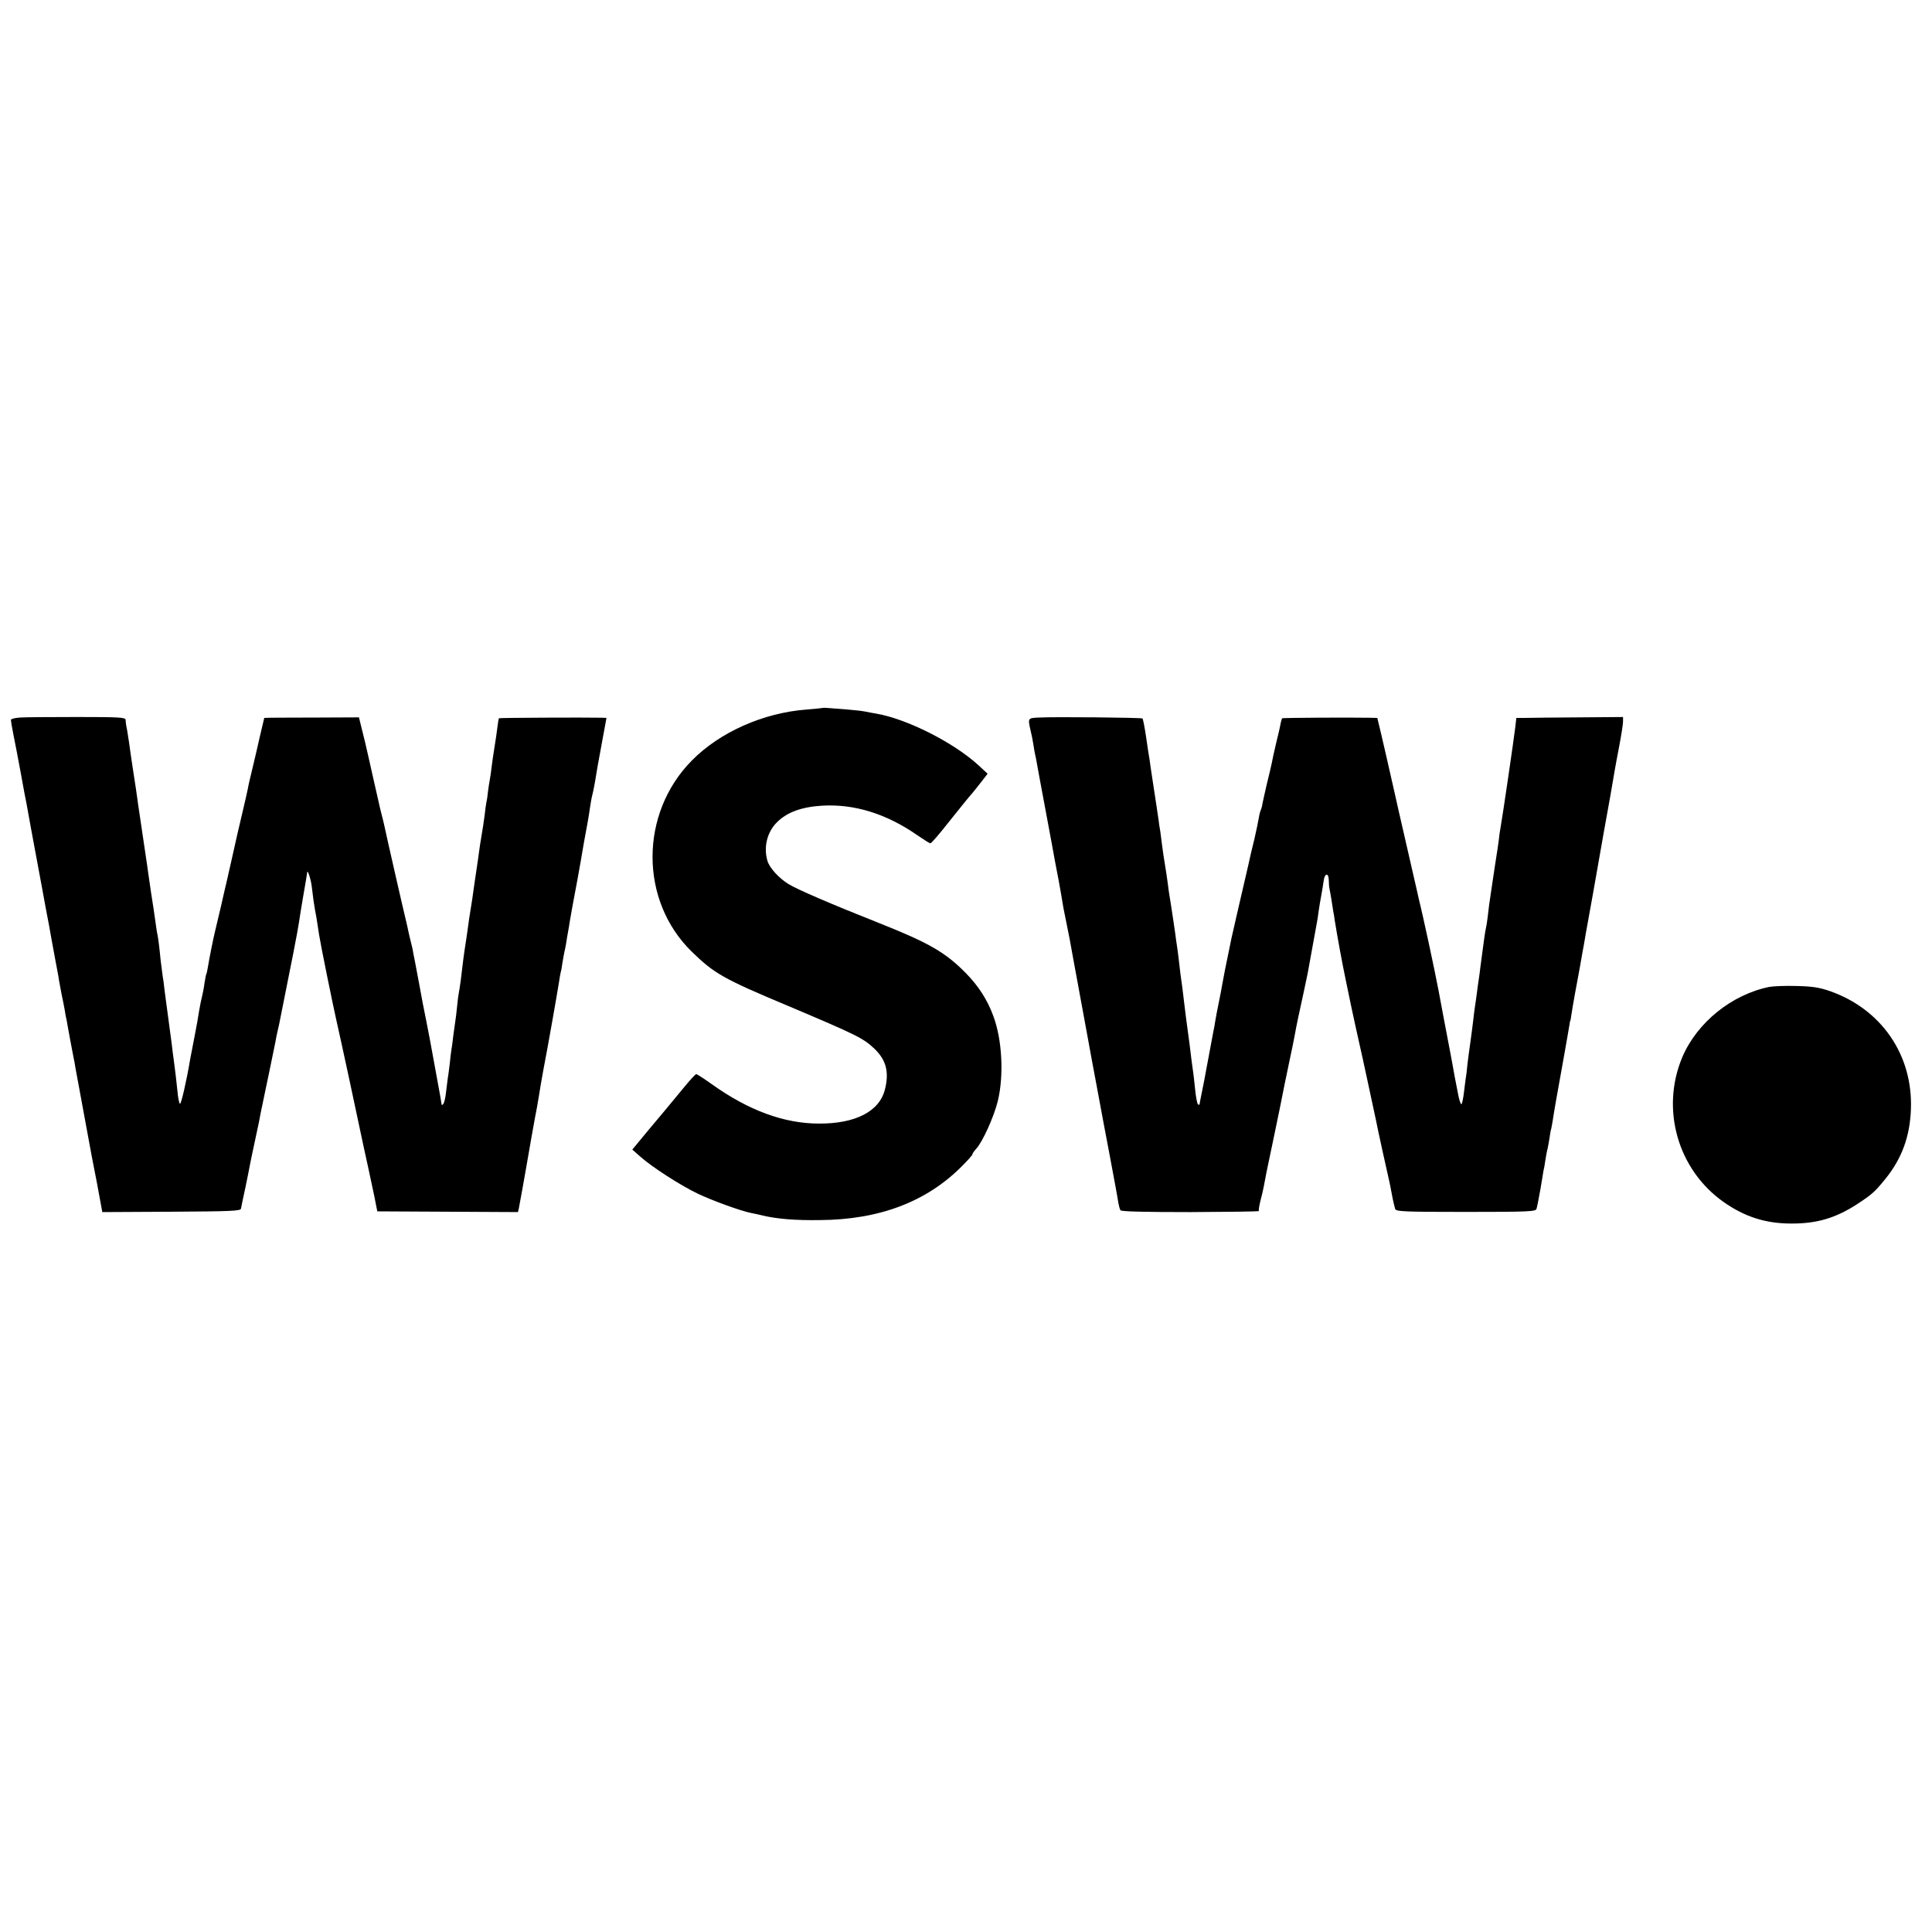
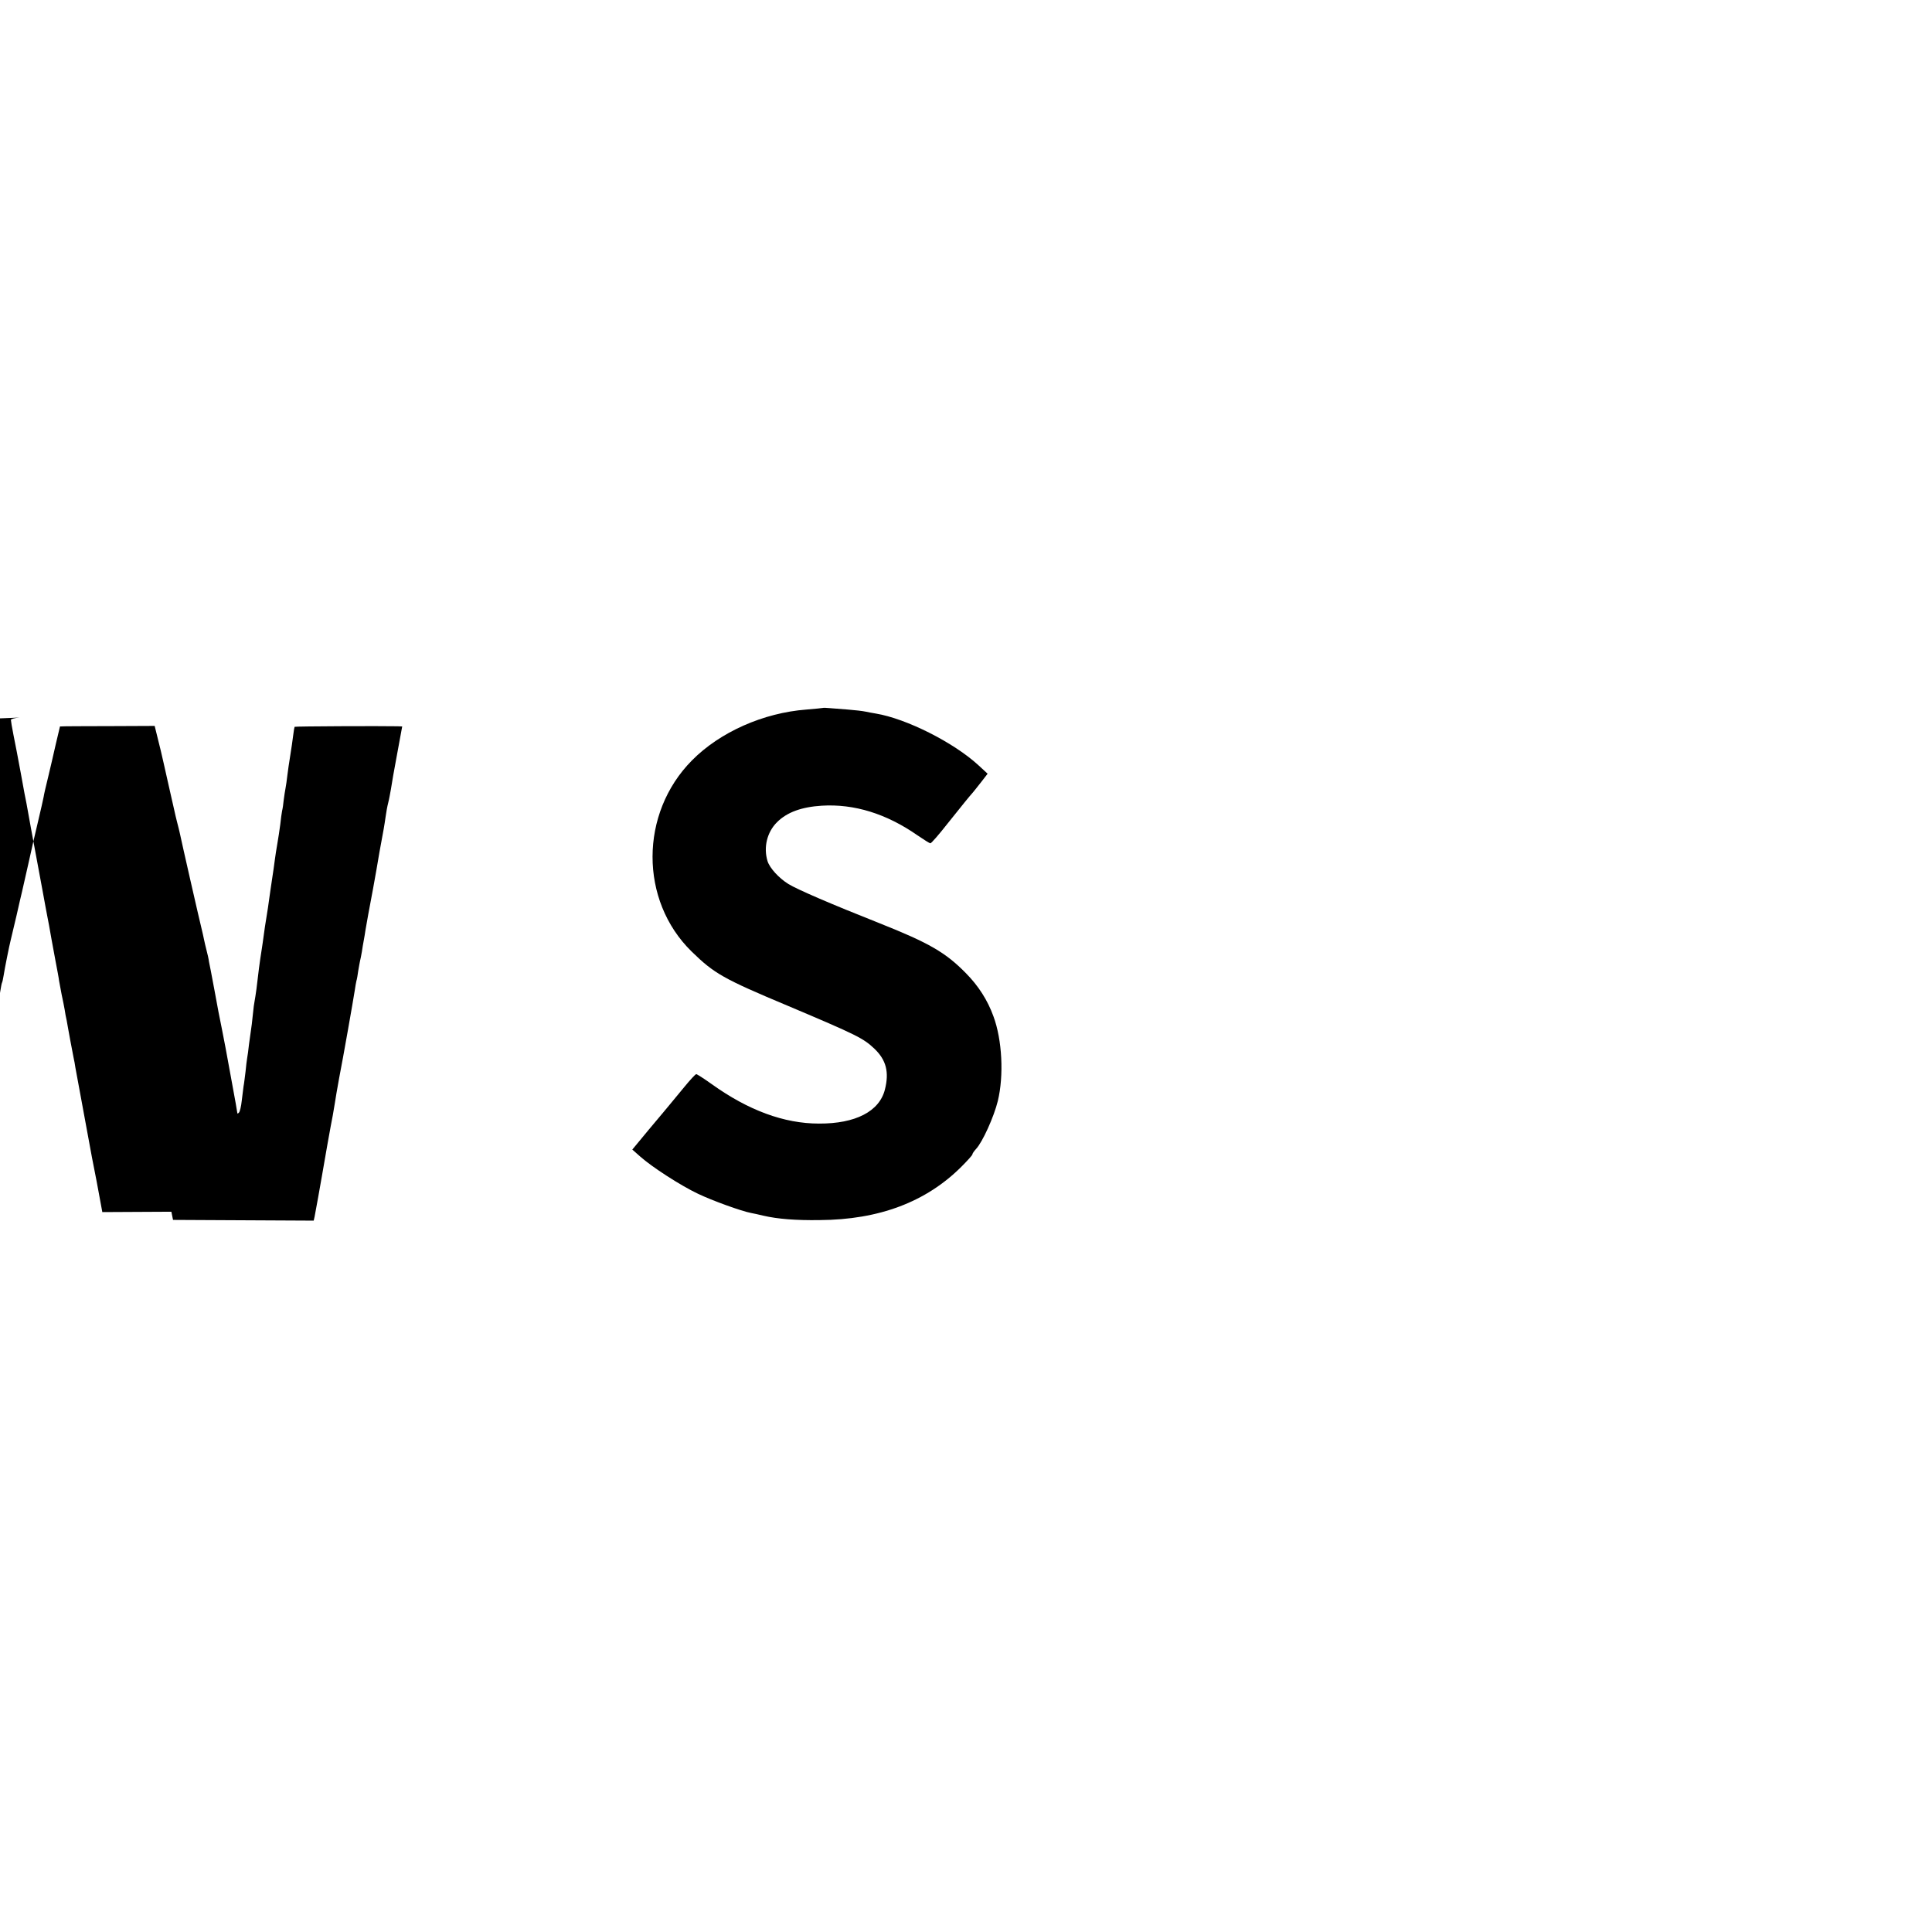
<svg xmlns="http://www.w3.org/2000/svg" version="1.0" width="1063pt" height="1063pt" viewBox="0 0 1063 1063" preserveAspectRatio="xMidYMid meet">
  <g transform="translate(0,1063) scale(0.1,-0.1)" fill="#000000" stroke="none">
    <path d="M4528 6735 c-2 -1 -43 -5 -91 -9 -237 -18 -476 -124 -630 -280 -288 -291 -289 -770 -2 -1051 125 -122 174 -150 532 -300 376 -159 413 -177 474 -235 65 -62 82 -129 58 -224 -30 -121 -162 -189 -363 -188 -192 0 -389 73 -590 217 -42 30 -81 55 -85 55 -5 0 -35 -33 -67 -72 -33 -40 -69 -84 -81 -98 -11 -14 -62 -74 -113 -135 l-91 -110 43 -38 c65 -58 223 -160 318 -205 77 -37 239 -96 293 -106 12 -2 43 -9 68 -15 78 -18 178 -26 309 -24 327 2 586 100 780 294 33 33 60 63 60 67 0 5 9 18 20 30 36 38 99 178 120 264 34 140 24 337 -24 466 -32 89 -83 168 -151 237 -112 114 -201 166 -475 275 -270 107 -451 185 -502 216 -53 33 -103 88 -115 126 -23 76 -3 159 52 214 55 55 135 84 246 91 179 11 356 -44 527 -163 35 -24 67 -44 71 -44 5 0 47 48 94 108 88 110 117 146 140 172 7 8 28 35 47 59 l34 44 -51 47 c-136 125 -396 256 -564 284 -19 3 -45 8 -59 11 -14 3 -56 8 -95 11 -38 3 -85 7 -102 8 -18 2 -34 2 -35 1z" />
-     <path d="M108 6682 c-27 -2 -48 -8 -48 -13 0 -5 6 -42 14 -82 8 -40 27 -136 41 -214 14 -79 28 -153 31 -165 2 -13 13 -72 24 -133 18 -97 49 -263 65 -350 3 -16 10 -54 15 -82 6 -29 14 -77 20 -105 10 -57 12 -69 36 -198 9 -47 18 -94 19 -106 2 -11 8 -45 14 -75 7 -31 14 -69 17 -85 2 -16 7 -42 11 -59 3 -16 7 -37 8 -45 2 -14 20 -108 30 -160 3 -14 8 -38 10 -55 6 -30 25 -137 71 -385 13 -74 29 -155 34 -180 5 -25 17 -86 26 -137 l17 -92 380 2 c329 2 380 4 383 17 1 8 12 60 24 115 11 55 23 111 25 125 3 14 7 34 9 45 17 79 36 169 41 192 3 16 7 37 9 48 26 121 78 376 82 395 2 14 7 39 11 55 4 17 8 35 9 40 73 362 101 507 109 560 3 22 14 91 25 154 11 62 20 116 20 120 1 22 20 -34 25 -74 7 -61 13 -103 18 -130 4 -18 10 -52 23 -140 8 -52 74 -377 94 -465 20 -86 127 -584 136 -630 3 -14 20 -95 39 -180 18 -85 38 -175 42 -200 l9 -45 387 -2 387 -2 5 22 c5 26 33 179 40 222 6 39 53 303 60 335 2 13 7 42 11 65 3 22 14 85 24 140 23 117 78 431 86 483 3 21 7 44 9 52 3 8 7 33 10 55 4 22 8 47 10 55 2 8 7 31 10 50 3 19 7 46 10 60 3 14 7 41 10 60 3 19 10 58 15 85 17 89 39 209 45 245 5 33 27 157 40 225 3 17 8 48 11 70 3 22 9 56 14 75 5 19 11 53 15 75 3 22 18 109 34 193 l28 152 -26 1 c-88 2 -563 0 -566 -3 -1 -1 -5 -23 -8 -48 -3 -25 -10 -74 -16 -110 -6 -36 -13 -85 -16 -110 -3 -25 -7 -56 -10 -70 -3 -14 -7 -43 -10 -65 -2 -22 -6 -49 -9 -60 -2 -11 -7 -45 -10 -75 -4 -30 -11 -77 -16 -105 -5 -27 -11 -68 -14 -90 -3 -22 -9 -69 -15 -105 -5 -36 -13 -85 -16 -110 -3 -25 -10 -70 -15 -100 -5 -30 -12 -75 -15 -100 -3 -25 -8 -56 -10 -70 -13 -82 -20 -138 -30 -225 -4 -27 -8 -57 -10 -65 -2 -8 -7 -43 -10 -77 -3 -34 -8 -71 -10 -83 -2 -12 -7 -48 -11 -79 -3 -31 -8 -64 -10 -75 -2 -10 -6 -44 -9 -75 -4 -31 -8 -67 -11 -81 -2 -14 -6 -50 -10 -80 -3 -30 -10 -59 -15 -64 -5 -6 -9 -7 -9 -4 0 3 -13 79 -30 169 -37 203 -38 208 -55 294 -8 39 -16 81 -19 95 -5 31 -37 197 -42 225 -2 11 -7 34 -10 50 -2 17 -9 46 -14 65 -5 19 -11 46 -14 60 -3 14 -7 34 -10 45 -18 73 -115 500 -122 535 -3 14 -10 43 -16 65 -5 22 -12 47 -13 55 -2 8 -13 58 -25 110 -12 52 -28 124 -36 160 -8 36 -22 96 -32 134 l-17 69 -225 -1 c-124 0 -241 -1 -261 -1 l-35 -1 -23 -97 c-12 -54 -31 -135 -42 -181 -11 -45 -23 -95 -25 -110 -3 -15 -16 -74 -30 -132 -14 -58 -39 -166 -55 -240 -17 -74 -32 -142 -34 -150 -2 -8 -16 -67 -30 -130 -15 -63 -29 -124 -32 -135 -8 -31 -33 -156 -39 -195 -3 -19 -7 -37 -9 -40 -2 -3 -6 -26 -10 -50 -3 -25 -10 -61 -15 -80 -5 -19 -11 -53 -15 -75 -3 -22 -14 -85 -25 -140 -11 -55 -21 -111 -24 -125 -19 -114 -50 -250 -56 -243 -5 4 -11 37 -14 73 -7 66 -11 102 -20 168 -3 20 -8 60 -11 87 -4 28 -13 95 -20 150 -8 55 -16 123 -20 150 -3 28 -7 61 -10 75 -2 14 -7 52 -11 85 -8 83 -13 117 -17 140 -3 11 -8 45 -12 75 -4 30 -9 62 -10 70 -6 37 -20 126 -30 200 -3 25 -8 56 -10 70 -2 14 -11 75 -20 135 -9 61 -18 121 -20 135 -2 14 -7 45 -10 70 -3 25 -13 88 -21 140 -8 52 -19 127 -24 165 -6 39 -12 79 -15 90 -2 11 -4 27 -4 35 -1 13 -38 15 -269 15 -147 0 -288 -1 -314 -3z" />
-     <path d="M5713 6682 c-58 -3 -58 -4 -43 -70 6 -23 13 -59 16 -80 3 -20 7 -44 9 -52 2 -8 7 -31 10 -50 3 -19 26 -141 50 -270 24 -129 46 -246 48 -260 3 -14 12 -65 22 -115 9 -49 18 -101 20 -115 2 -14 10 -59 19 -100 8 -41 18 -88 21 -105 3 -16 12 -66 20 -110 17 -93 60 -326 80 -435 7 -41 30 -163 50 -270 20 -107 53 -287 75 -400 21 -113 41 -219 43 -237 3 -17 8 -36 12 -42 4 -7 132 -10 386 -10 209 1 378 3 376 6 -3 2 1 28 8 56 8 29 16 66 19 82 8 45 14 76 52 255 36 174 41 197 50 244 3 16 18 91 34 166 16 75 32 152 35 171 6 36 26 131 50 239 8 36 17 79 20 95 7 39 44 243 50 275 3 13 7 42 10 65 3 22 10 63 15 90 5 28 11 63 13 79 5 42 27 46 28 4 0 -18 2 -40 4 -48 2 -8 6 -33 10 -55 3 -22 8 -51 10 -65 3 -14 7 -38 9 -55 16 -99 41 -235 62 -335 13 -63 26 -124 28 -135 7 -33 36 -167 46 -210 10 -41 76 -350 91 -420 9 -48 60 -279 73 -335 3 -14 8 -36 10 -50 4 -25 14 -72 22 -101 4 -15 43 -17 389 -17 348 0 385 2 389 17 4 14 10 44 22 111 1 8 6 35 10 60 4 25 8 50 10 55 1 6 5 28 8 50 4 22 8 47 11 55 2 8 6 33 10 55 3 22 7 47 10 55 2 8 6 31 9 50 8 53 21 127 56 320 17 96 33 186 35 200 2 14 4 25 5 25 1 0 3 9 4 20 3 22 16 98 22 130 2 11 13 72 25 135 11 63 22 126 25 140 2 14 7 40 10 59 3 18 8 43 10 55 2 11 15 84 29 161 47 269 76 431 95 535 10 58 21 121 24 140 3 19 15 82 26 140 11 58 20 116 20 130 l0 25 -247 -2 c-137 -1 -269 -2 -294 -3 l-46 0 -6 -52 c-7 -61 -70 -492 -82 -558 -2 -8 -6 -37 -9 -65 -4 -27 -8 -61 -11 -75 -2 -14 -7 -43 -10 -65 -3 -22 -10 -67 -15 -100 -17 -112 -20 -136 -25 -183 -3 -26 -8 -54 -10 -62 -2 -8 -6 -33 -9 -55 -3 -22 -8 -59 -11 -82 -3 -23 -8 -57 -10 -75 -2 -18 -6 -49 -9 -68 -3 -19 -8 -55 -11 -80 -3 -25 -8 -56 -10 -70 -2 -14 -7 -50 -10 -80 -4 -30 -10 -82 -15 -115 -5 -33 -12 -87 -16 -120 -3 -33 -7 -67 -9 -75 -1 -8 -6 -43 -10 -78 -4 -34 -10 -64 -14 -67 -5 -2 -14 28 -21 68 -8 40 -15 77 -16 82 -1 6 -5 28 -9 50 -4 22 -17 94 -30 160 -13 66 -35 185 -50 265 -21 111 -85 410 -109 505 -1 6 -6 26 -10 45 -4 19 -33 143 -63 275 -30 132 -57 247 -58 255 -13 56 -47 208 -50 220 -2 8 -13 57 -25 108 l-22 92 -47 1 c-113 2 -474 0 -477 -3 -1 -2 -5 -15 -8 -28 -2 -14 -13 -63 -25 -110 -11 -47 -22 -97 -24 -110 -3 -14 -14 -63 -26 -110 -11 -47 -22 -97 -25 -112 -2 -15 -7 -31 -9 -35 -3 -5 -8 -24 -11 -43 -3 -19 -14 -71 -24 -115 -11 -44 -27 -111 -35 -150 -9 -38 -32 -137 -51 -220 -19 -82 -37 -161 -40 -175 -35 -169 -45 -220 -50 -250 -3 -19 -12 -66 -20 -105 -8 -38 -17 -86 -20 -105 -3 -19 -7 -44 -10 -55 -8 -42 -38 -201 -43 -230 -3 -16 -11 -61 -19 -98 -8 -38 -14 -71 -14 -73 0 -3 -4 -3 -9 0 -4 3 -12 43 -16 88 -5 46 -9 85 -10 88 0 3 -5 32 -9 65 -4 33 -9 74 -11 90 -16 114 -26 196 -30 230 -4 40 -13 107 -20 155 -2 14 -6 52 -10 85 -4 32 -8 66 -10 75 -1 8 -6 38 -9 65 -4 28 -9 61 -11 75 -8 57 -18 116 -21 135 -2 11 -6 40 -9 65 -3 25 -10 70 -15 100 -5 30 -12 75 -15 100 -3 25 -8 63 -11 85 -4 22 -8 49 -9 60 -4 27 -15 103 -21 140 -5 33 -9 59 -19 125 -4 25 -8 56 -10 70 -3 14 -11 69 -19 124 -8 54 -17 100 -20 103 -5 5 -493 10 -573 5z" />
-     <path d="M9735 5200 c-207 -42 -398 -196 -479 -387 -120 -286 -25 -619 228 -797 116 -81 230 -118 371 -118 140 -1 246 30 365 108 82 54 95 66 153 137 91 112 136 235 141 385 11 298 -163 550 -446 649 -58 20 -96 26 -183 28 -60 2 -128 -1 -150 -5z" />
+     <path d="M108 6682 c-27 -2 -48 -8 -48 -13 0 -5 6 -42 14 -82 8 -40 27 -136 41 -214 14 -79 28 -153 31 -165 2 -13 13 -72 24 -133 18 -97 49 -263 65 -350 3 -16 10 -54 15 -82 6 -29 14 -77 20 -105 10 -57 12 -69 36 -198 9 -47 18 -94 19 -106 2 -11 8 -45 14 -75 7 -31 14 -69 17 -85 2 -16 7 -42 11 -59 3 -16 7 -37 8 -45 2 -14 20 -108 30 -160 3 -14 8 -38 10 -55 6 -30 25 -137 71 -385 13 -74 29 -155 34 -180 5 -25 17 -86 26 -137 l17 -92 380 2 l9 -45 387 -2 387 -2 5 22 c5 26 33 179 40 222 6 39 53 303 60 335 2 13 7 42 11 65 3 22 14 85 24 140 23 117 78 431 86 483 3 21 7 44 9 52 3 8 7 33 10 55 4 22 8 47 10 55 2 8 7 31 10 50 3 19 7 46 10 60 3 14 7 41 10 60 3 19 10 58 15 85 17 89 39 209 45 245 5 33 27 157 40 225 3 17 8 48 11 70 3 22 9 56 14 75 5 19 11 53 15 75 3 22 18 109 34 193 l28 152 -26 1 c-88 2 -563 0 -566 -3 -1 -1 -5 -23 -8 -48 -3 -25 -10 -74 -16 -110 -6 -36 -13 -85 -16 -110 -3 -25 -7 -56 -10 -70 -3 -14 -7 -43 -10 -65 -2 -22 -6 -49 -9 -60 -2 -11 -7 -45 -10 -75 -4 -30 -11 -77 -16 -105 -5 -27 -11 -68 -14 -90 -3 -22 -9 -69 -15 -105 -5 -36 -13 -85 -16 -110 -3 -25 -10 -70 -15 -100 -5 -30 -12 -75 -15 -100 -3 -25 -8 -56 -10 -70 -13 -82 -20 -138 -30 -225 -4 -27 -8 -57 -10 -65 -2 -8 -7 -43 -10 -77 -3 -34 -8 -71 -10 -83 -2 -12 -7 -48 -11 -79 -3 -31 -8 -64 -10 -75 -2 -10 -6 -44 -9 -75 -4 -31 -8 -67 -11 -81 -2 -14 -6 -50 -10 -80 -3 -30 -10 -59 -15 -64 -5 -6 -9 -7 -9 -4 0 3 -13 79 -30 169 -37 203 -38 208 -55 294 -8 39 -16 81 -19 95 -5 31 -37 197 -42 225 -2 11 -7 34 -10 50 -2 17 -9 46 -14 65 -5 19 -11 46 -14 60 -3 14 -7 34 -10 45 -18 73 -115 500 -122 535 -3 14 -10 43 -16 65 -5 22 -12 47 -13 55 -2 8 -13 58 -25 110 -12 52 -28 124 -36 160 -8 36 -22 96 -32 134 l-17 69 -225 -1 c-124 0 -241 -1 -261 -1 l-35 -1 -23 -97 c-12 -54 -31 -135 -42 -181 -11 -45 -23 -95 -25 -110 -3 -15 -16 -74 -30 -132 -14 -58 -39 -166 -55 -240 -17 -74 -32 -142 -34 -150 -2 -8 -16 -67 -30 -130 -15 -63 -29 -124 -32 -135 -8 -31 -33 -156 -39 -195 -3 -19 -7 -37 -9 -40 -2 -3 -6 -26 -10 -50 -3 -25 -10 -61 -15 -80 -5 -19 -11 -53 -15 -75 -3 -22 -14 -85 -25 -140 -11 -55 -21 -111 -24 -125 -19 -114 -50 -250 -56 -243 -5 4 -11 37 -14 73 -7 66 -11 102 -20 168 -3 20 -8 60 -11 87 -4 28 -13 95 -20 150 -8 55 -16 123 -20 150 -3 28 -7 61 -10 75 -2 14 -7 52 -11 85 -8 83 -13 117 -17 140 -3 11 -8 45 -12 75 -4 30 -9 62 -10 70 -6 37 -20 126 -30 200 -3 25 -8 56 -10 70 -2 14 -11 75 -20 135 -9 61 -18 121 -20 135 -2 14 -7 45 -10 70 -3 25 -13 88 -21 140 -8 52 -19 127 -24 165 -6 39 -12 79 -15 90 -2 11 -4 27 -4 35 -1 13 -38 15 -269 15 -147 0 -288 -1 -314 -3z" />
  </g>
</svg>